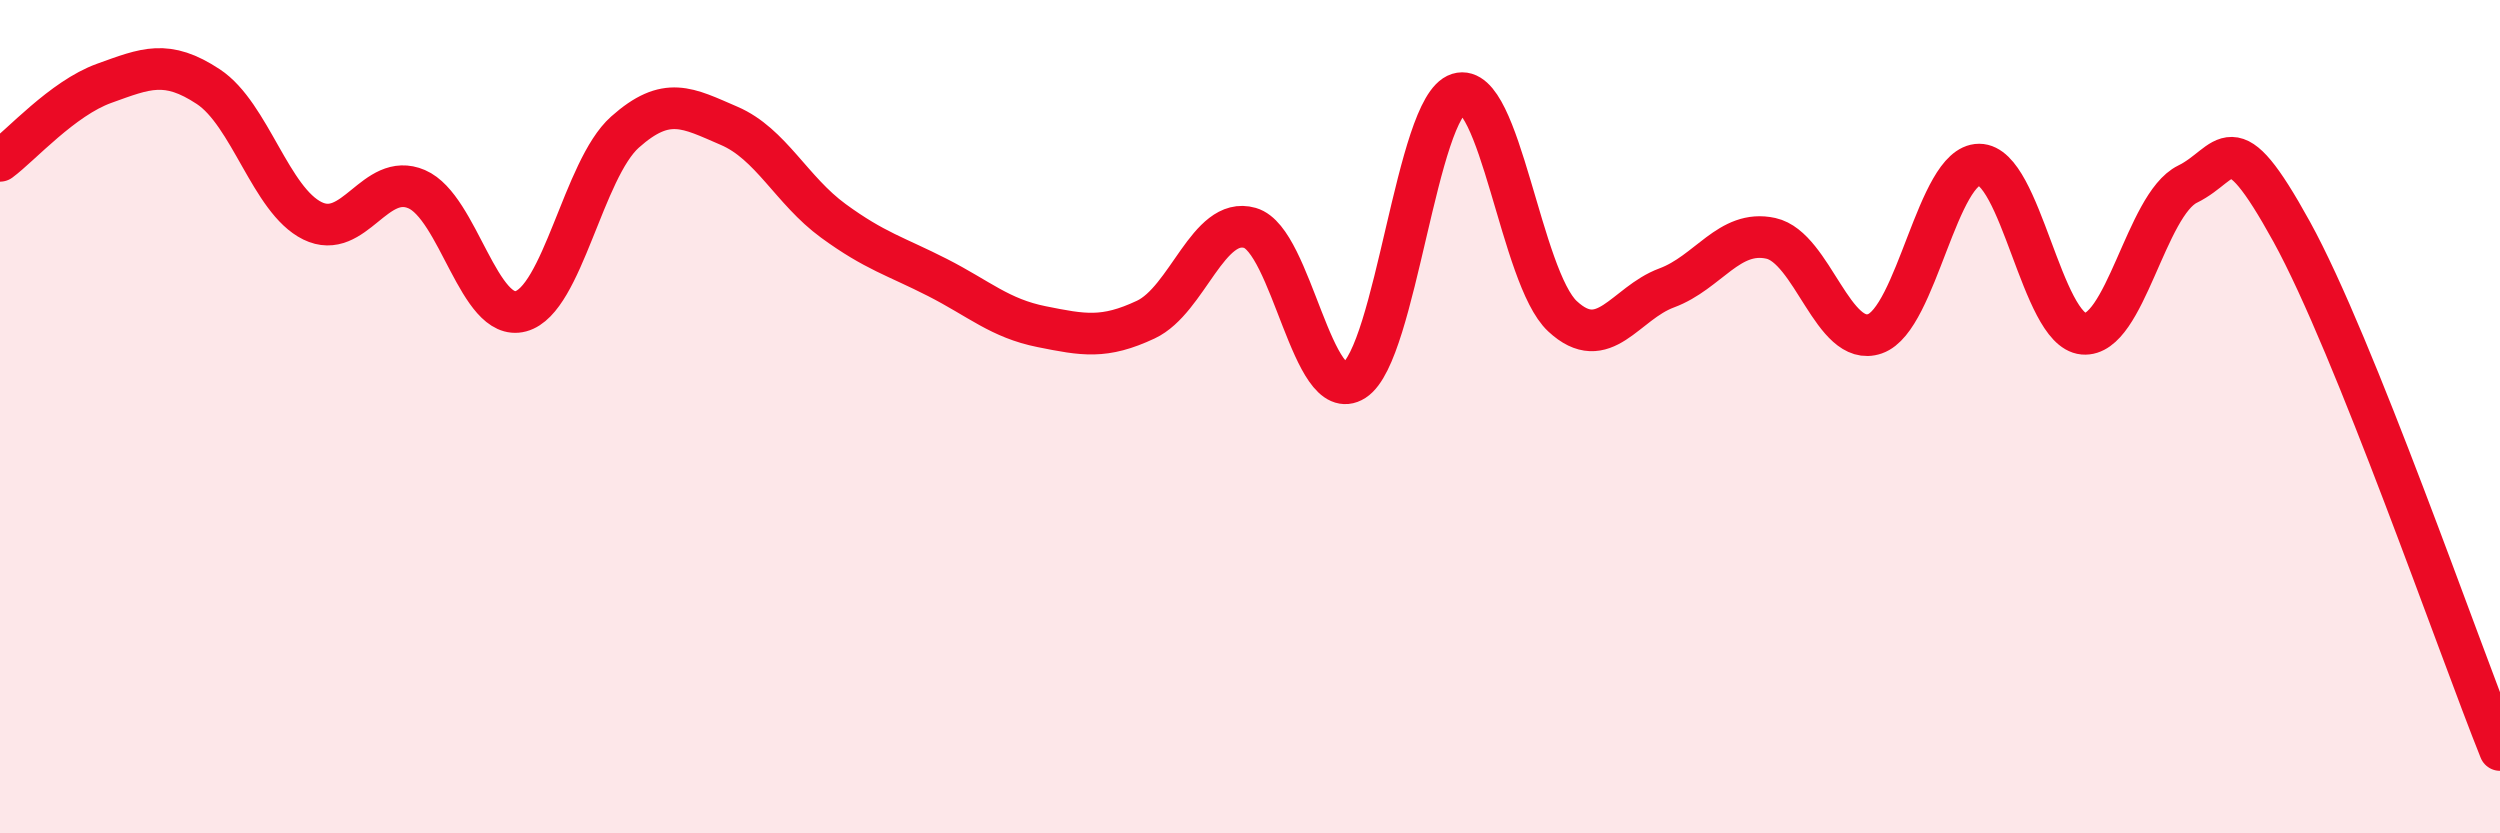
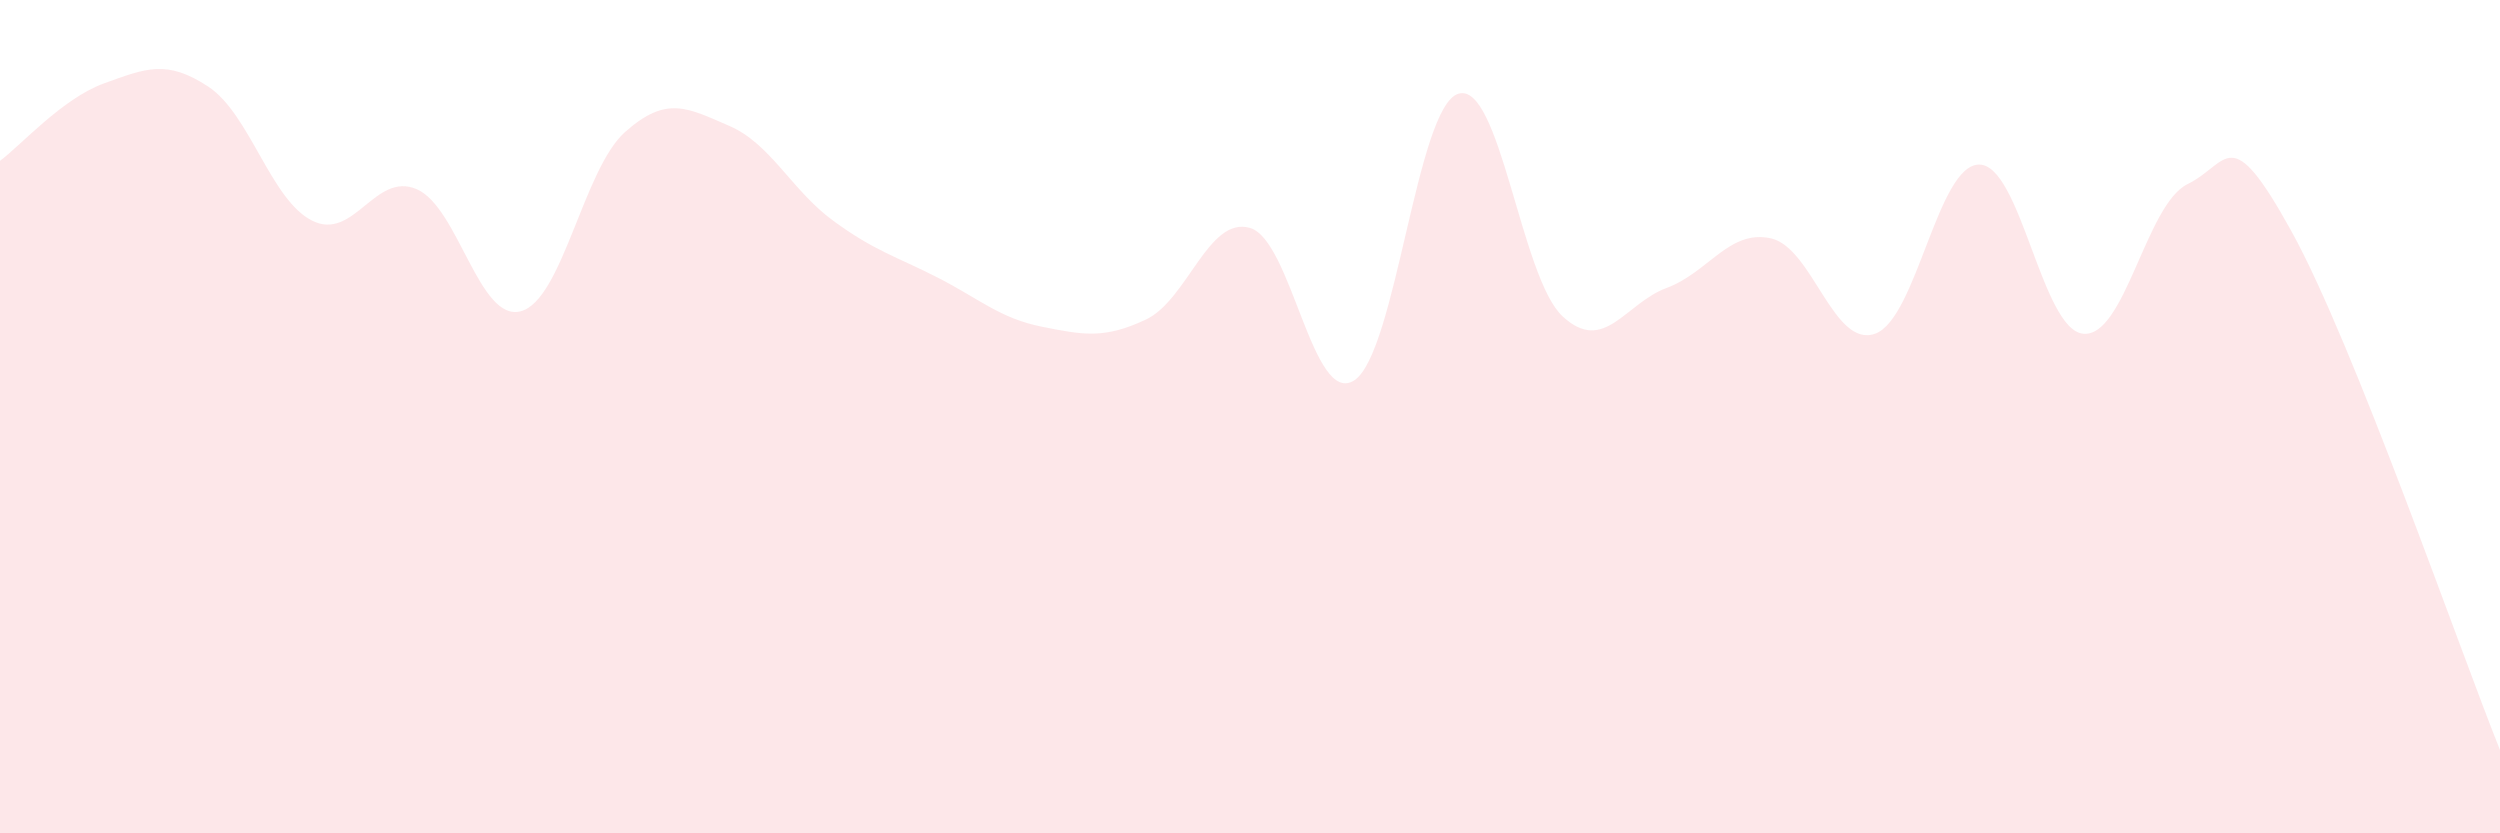
<svg xmlns="http://www.w3.org/2000/svg" width="60" height="20" viewBox="0 0 60 20">
  <path d="M 0,3.86 C 0.5,3.49 1.5,2.36 2.5,2 C 3.5,1.64 4,1.42 5,2.08 C 6,2.74 6.5,4.81 7.5,5.3 C 8.5,5.79 9,4.11 10,4.54 C 11,4.97 11.5,7.74 12.5,7.47 C 13.5,7.2 14,4.06 15,3.17 C 16,2.28 16.5,2.59 17.5,3.02 C 18.5,3.45 19,4.57 20,5.3 C 21,6.03 21.5,6.15 22.5,6.66 C 23.5,7.17 24,7.64 25,7.84 C 26,8.04 26.5,8.14 27.5,7.67 C 28.5,7.2 29,5.18 30,5.47 C 31,5.76 31.5,9.77 32.5,9.13 C 33.5,8.49 34,2.56 35,2.25 C 36,1.94 36.5,6.66 37.5,7.59 C 38.5,8.52 39,7.28 40,6.91 C 41,6.54 41.5,5.5 42.5,5.72 C 43.5,5.94 44,8.36 45,8.01 C 46,7.66 46.5,3.95 47.5,3.95 C 48.5,3.95 49,7.92 50,8.01 C 51,8.1 51.5,4.91 52.5,4.42 C 53.5,3.93 53.5,2.84 55,5.56 C 56.5,8.28 59,15.51 60,18L60 20L0 20Z" fill="#EB0A25" opacity="0.1" stroke-linecap="round" stroke-linejoin="round" />
-   <path d="M 0,3.86 C 0.5,3.49 1.5,2.36 2.5,2 C 3.5,1.64 4,1.42 5,2.08 C 6,2.74 6.5,4.81 7.5,5.3 C 8.5,5.79 9,4.11 10,4.54 C 11,4.97 11.5,7.74 12.5,7.47 C 13.5,7.2 14,4.06 15,3.17 C 16,2.28 16.5,2.59 17.5,3.02 C 18.5,3.45 19,4.57 20,5.3 C 21,6.03 21.5,6.15 22.5,6.66 C 23.5,7.17 24,7.64 25,7.84 C 26,8.04 26.5,8.14 27.5,7.67 C 28.5,7.2 29,5.18 30,5.47 C 31,5.76 31.5,9.77 32.5,9.13 C 33.5,8.49 34,2.56 35,2.25 C 36,1.94 36.5,6.66 37.5,7.59 C 38.5,8.52 39,7.28 40,6.91 C 41,6.54 41.5,5.5 42.5,5.72 C 43.5,5.94 44,8.36 45,8.01 C 46,7.66 46.5,3.95 47.5,3.95 C 48.5,3.95 49,7.92 50,8.01 C 51,8.1 51.5,4.91 52.5,4.42 C 53.5,3.93 53.5,2.84 55,5.56 C 56.5,8.28 59,15.51 60,18" stroke="#EB0A25" stroke-width="1" fill="none" stroke-linecap="round" stroke-linejoin="round" />
</svg>